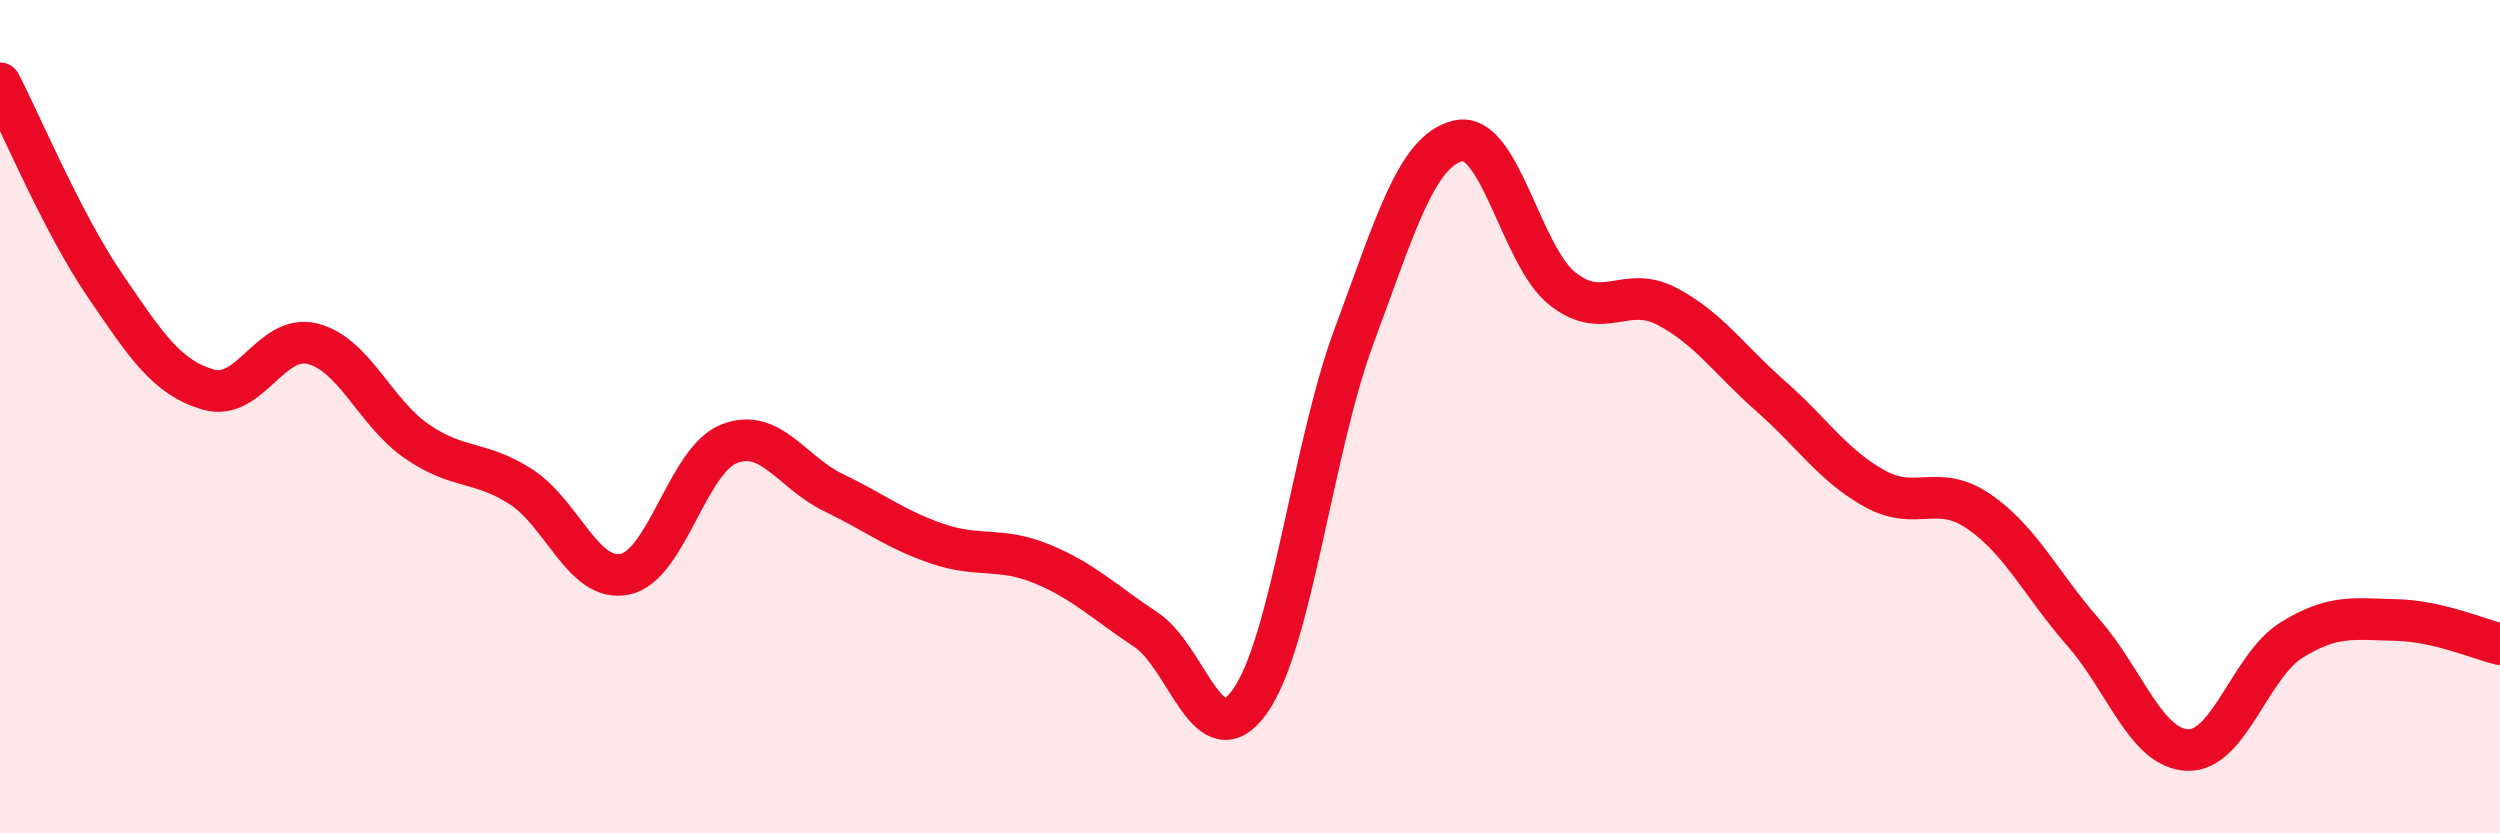
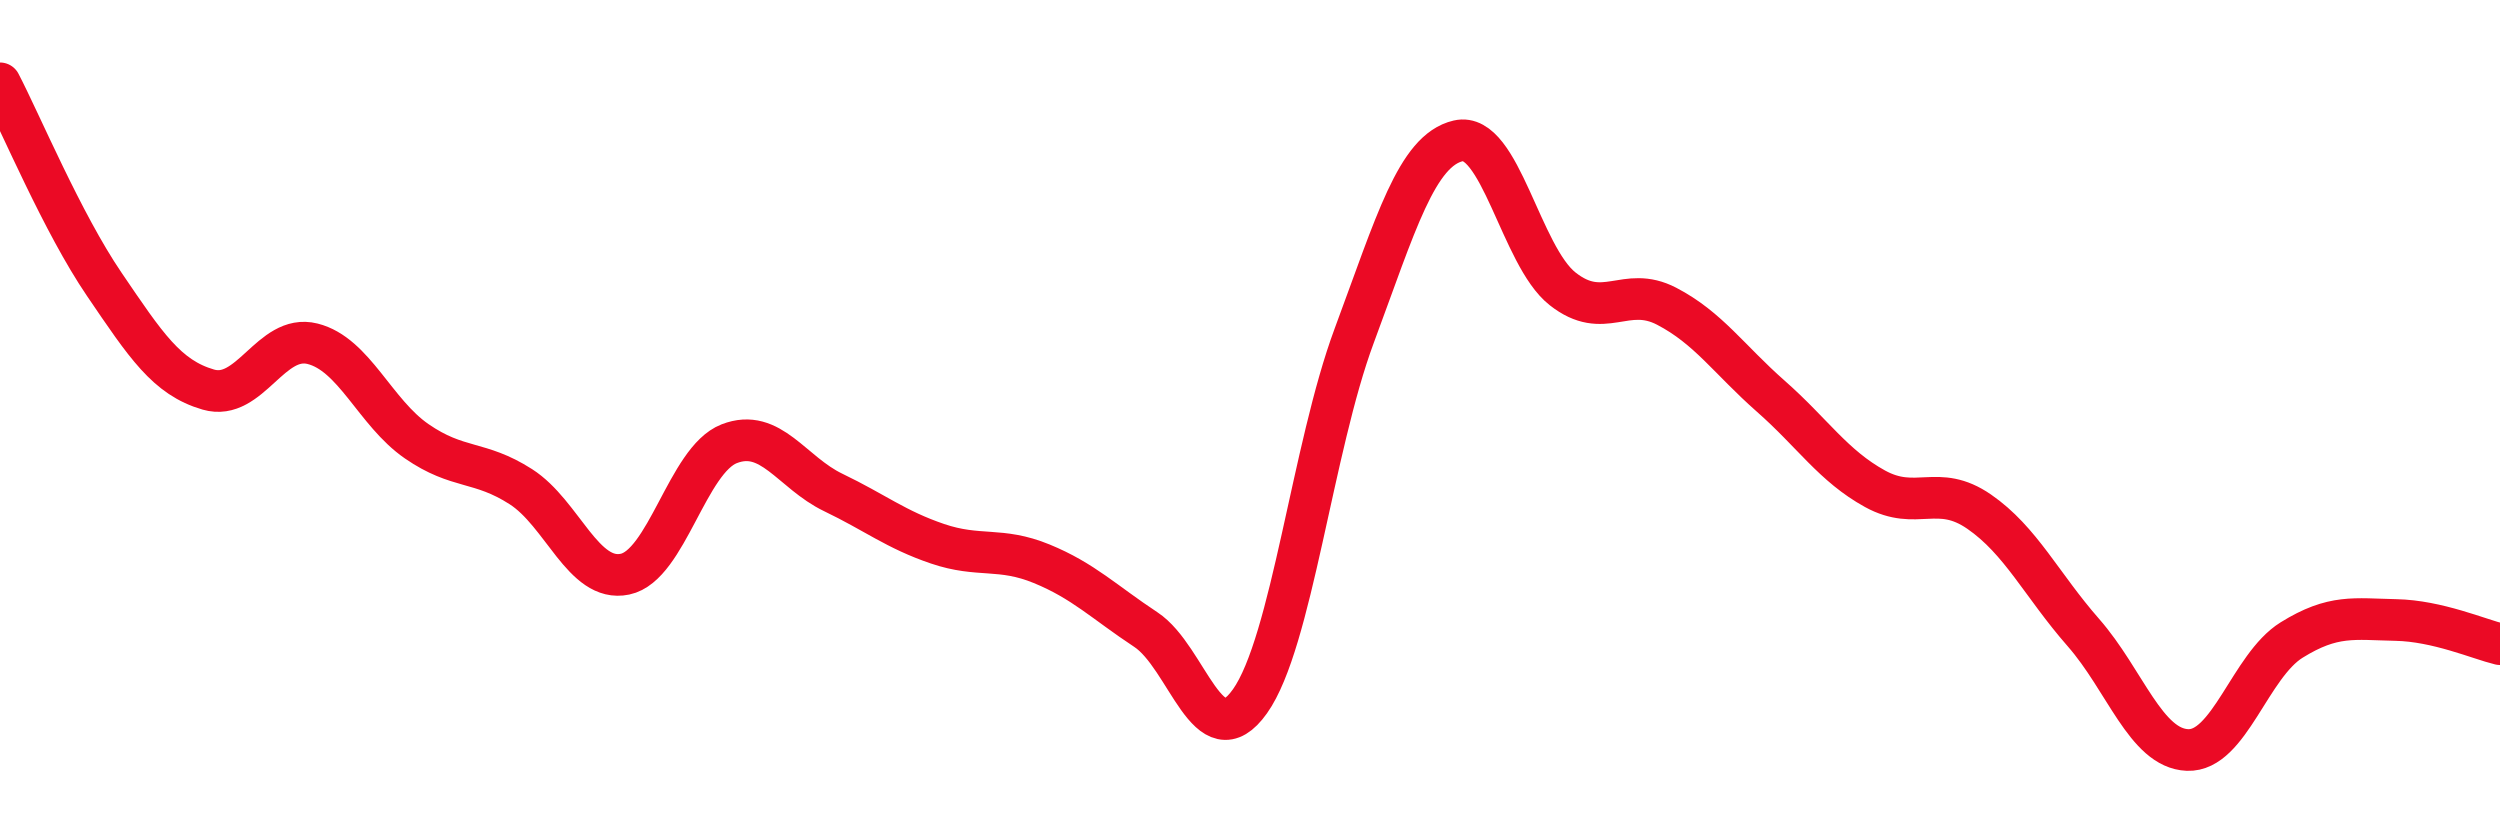
<svg xmlns="http://www.w3.org/2000/svg" width="60" height="20" viewBox="0 0 60 20">
-   <path d="M 0,2 C 0.5,2.96 1.5,5.35 2.5,6.82 C 3.5,8.29 4,9.06 5,9.35 C 6,9.64 6.5,8 7.5,8.25 C 8.5,8.5 9,9.9 10,10.59 C 11,11.28 11.5,11.04 12.5,11.68 C 13.5,12.32 14,13.99 15,13.78 C 16,13.57 16.5,11.04 17.5,10.65 C 18.5,10.26 19,11.34 20,11.82 C 21,12.3 21.5,12.71 22.5,13.05 C 23.5,13.39 24,13.12 25,13.53 C 26,13.94 26.5,14.45 27.5,15.11 C 28.5,15.77 29,18.24 30,16.83 C 31,15.42 31.5,10.75 32.5,8.06 C 33.5,5.37 34,3.61 35,3.38 C 36,3.15 36.5,6.14 37.5,6.93 C 38.5,7.72 39,6.83 40,7.35 C 41,7.87 41.5,8.63 42.5,9.51 C 43.5,10.39 44,11.18 45,11.73 C 46,12.28 46.5,11.59 47.5,12.28 C 48.5,12.97 49,14.04 50,15.18 C 51,16.32 51.5,17.96 52.5,18 C 53.5,18.04 54,15.98 55,15.36 C 56,14.74 56.5,14.86 57.5,14.88 C 58.5,14.9 59.5,15.34 60,15.46L60 20L0 20Z" fill="#EB0A25" opacity="0.1" stroke-linecap="round" stroke-linejoin="round" />
  <path d="M 0,2 C 0.5,2.96 1.5,5.35 2.5,6.82 C 3.5,8.29 4,9.06 5,9.35 C 6,9.64 6.5,8 7.5,8.25 C 8.5,8.5 9,9.9 10,10.59 C 11,11.28 11.5,11.04 12.5,11.68 C 13.5,12.32 14,13.99 15,13.78 C 16,13.57 16.5,11.04 17.5,10.65 C 18.5,10.26 19,11.34 20,11.82 C 21,12.3 21.5,12.71 22.5,13.05 C 23.5,13.39 24,13.12 25,13.53 C 26,13.94 26.5,14.45 27.5,15.11 C 28.5,15.77 29,18.24 30,16.83 C 31,15.42 31.5,10.75 32.5,8.06 C 33.5,5.37 34,3.61 35,3.38 C 36,3.15 36.5,6.14 37.5,6.93 C 38.5,7.72 39,6.83 40,7.35 C 41,7.87 41.5,8.63 42.5,9.51 C 43.5,10.39 44,11.18 45,11.73 C 46,12.28 46.5,11.59 47.5,12.28 C 48.5,12.97 49,14.04 50,15.18 C 51,16.32 51.5,17.96 52.5,18 C 53.5,18.04 54,15.98 55,15.36 C 56,14.74 56.5,14.86 57.5,14.88 C 58.5,14.9 59.5,15.34 60,15.46" stroke="#EB0A25" stroke-width="1" fill="none" stroke-linecap="round" stroke-linejoin="round" />
</svg>